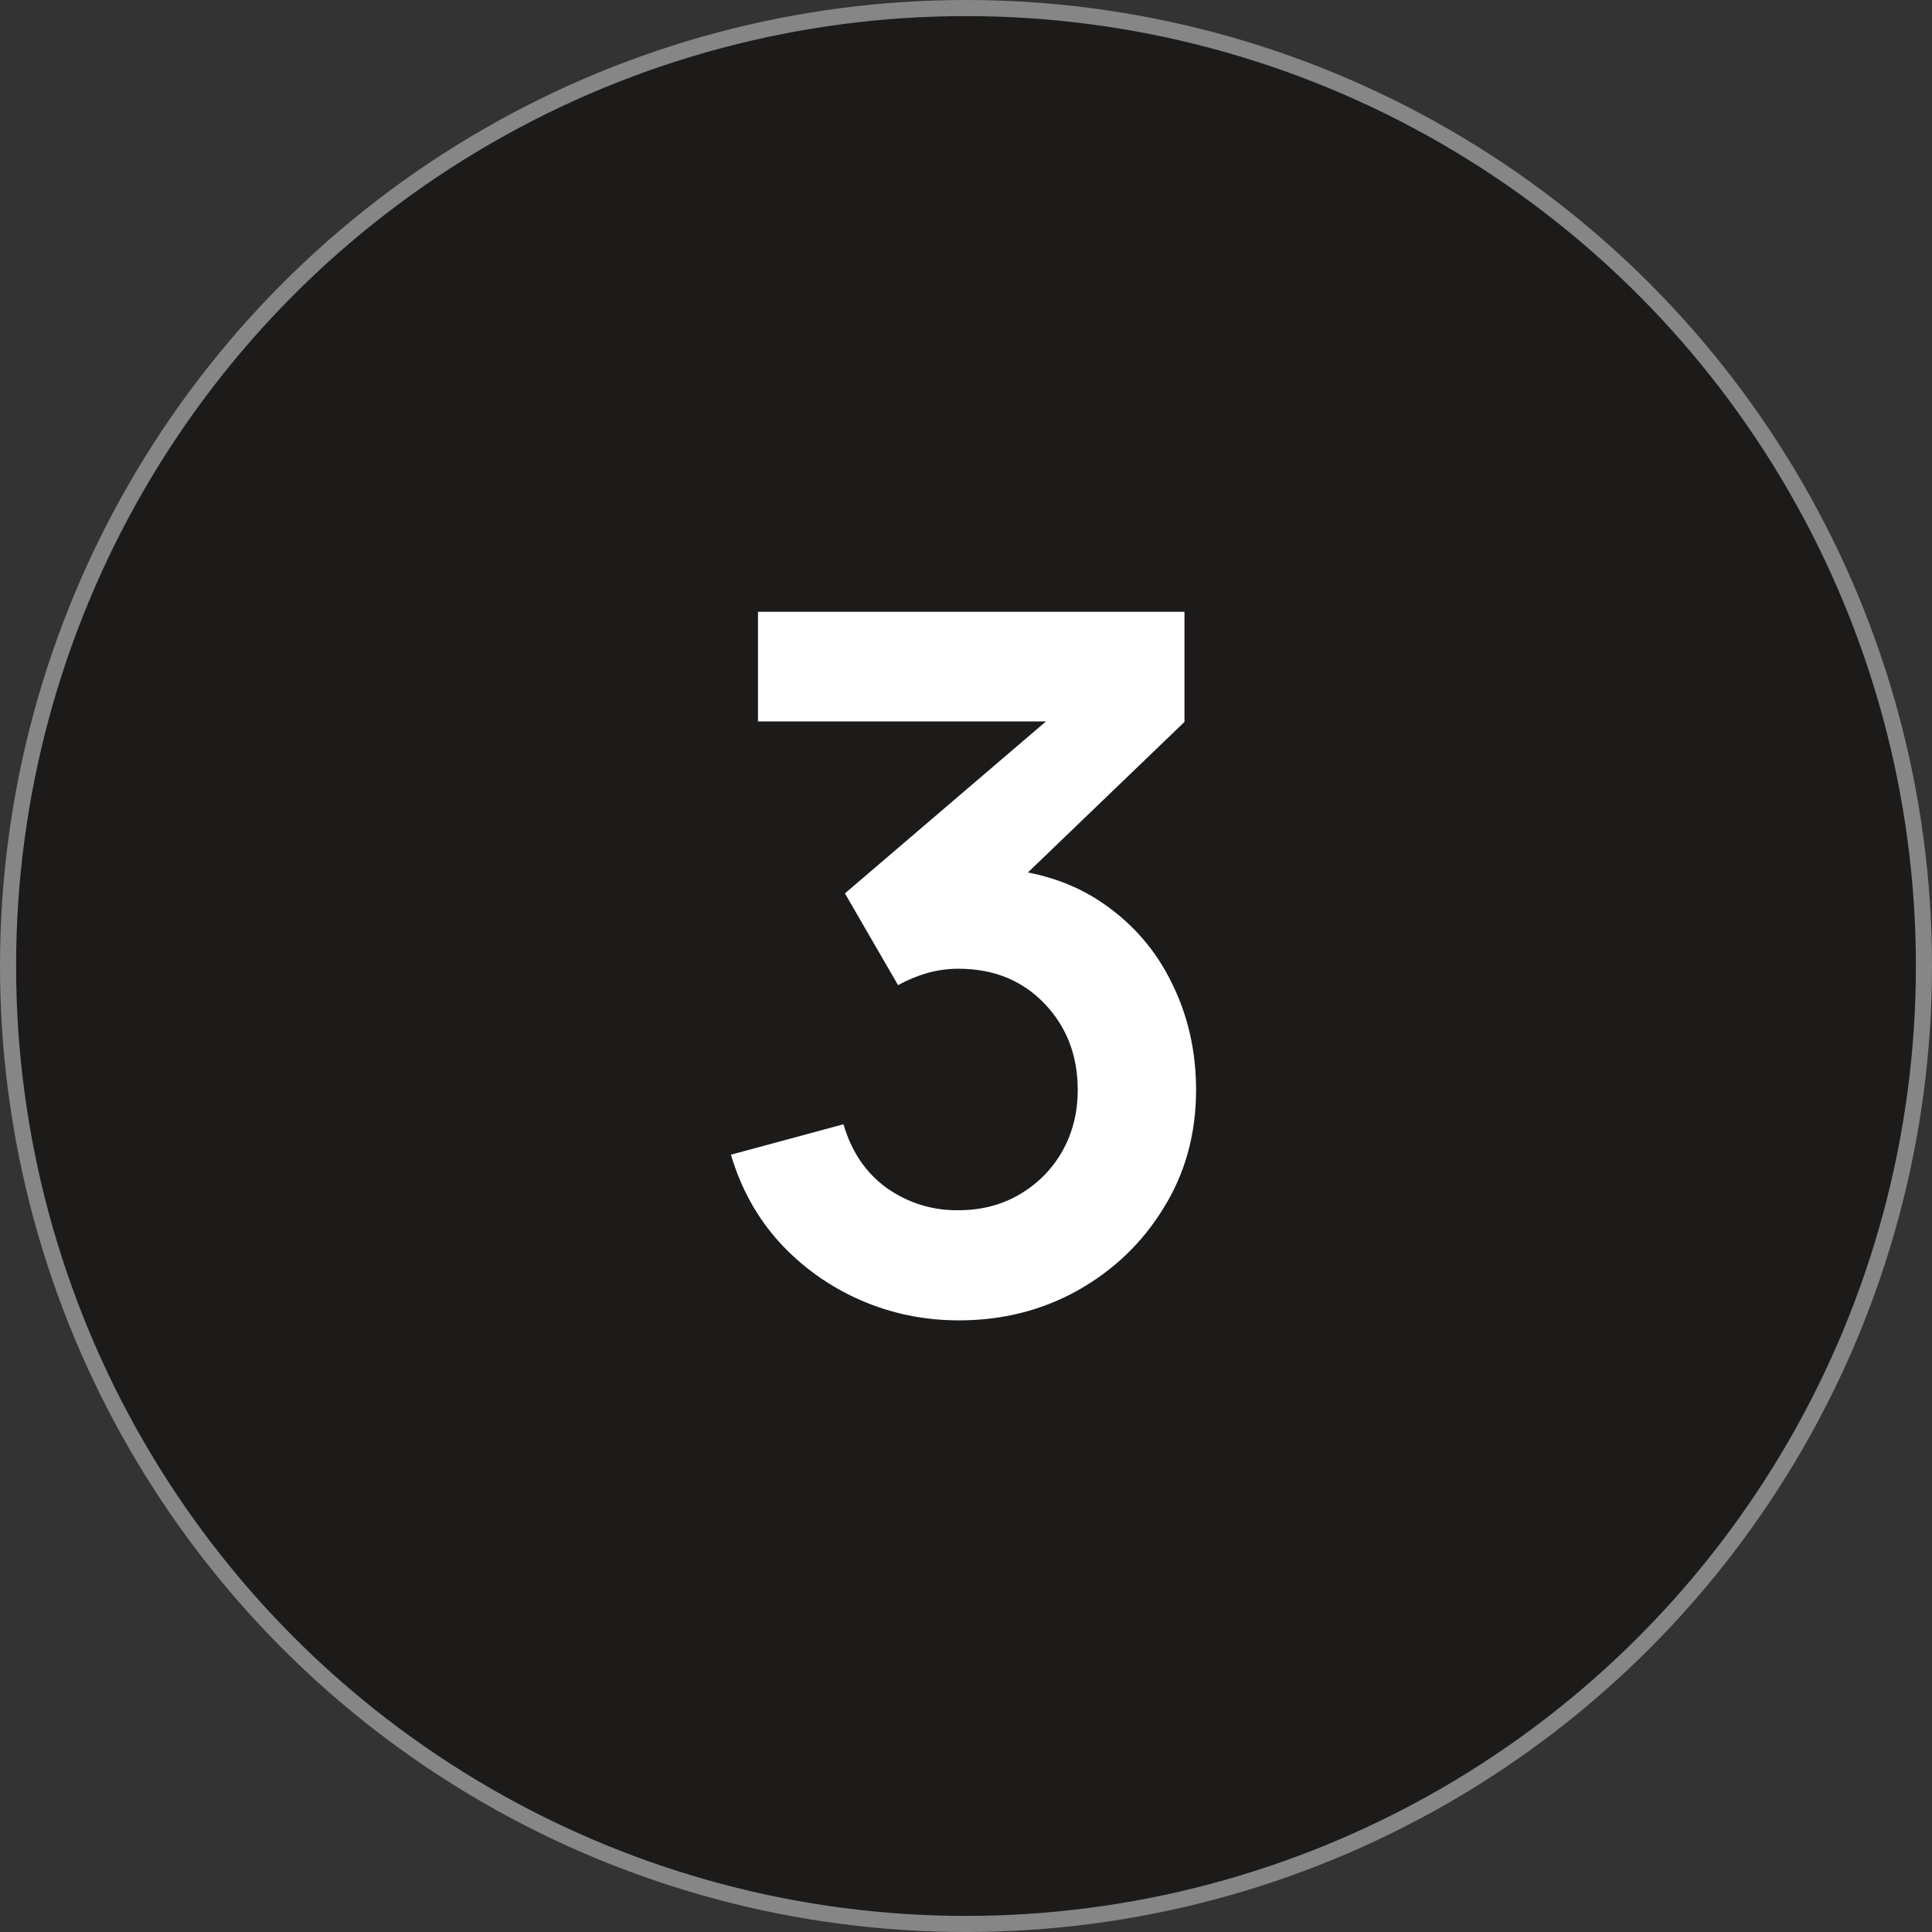
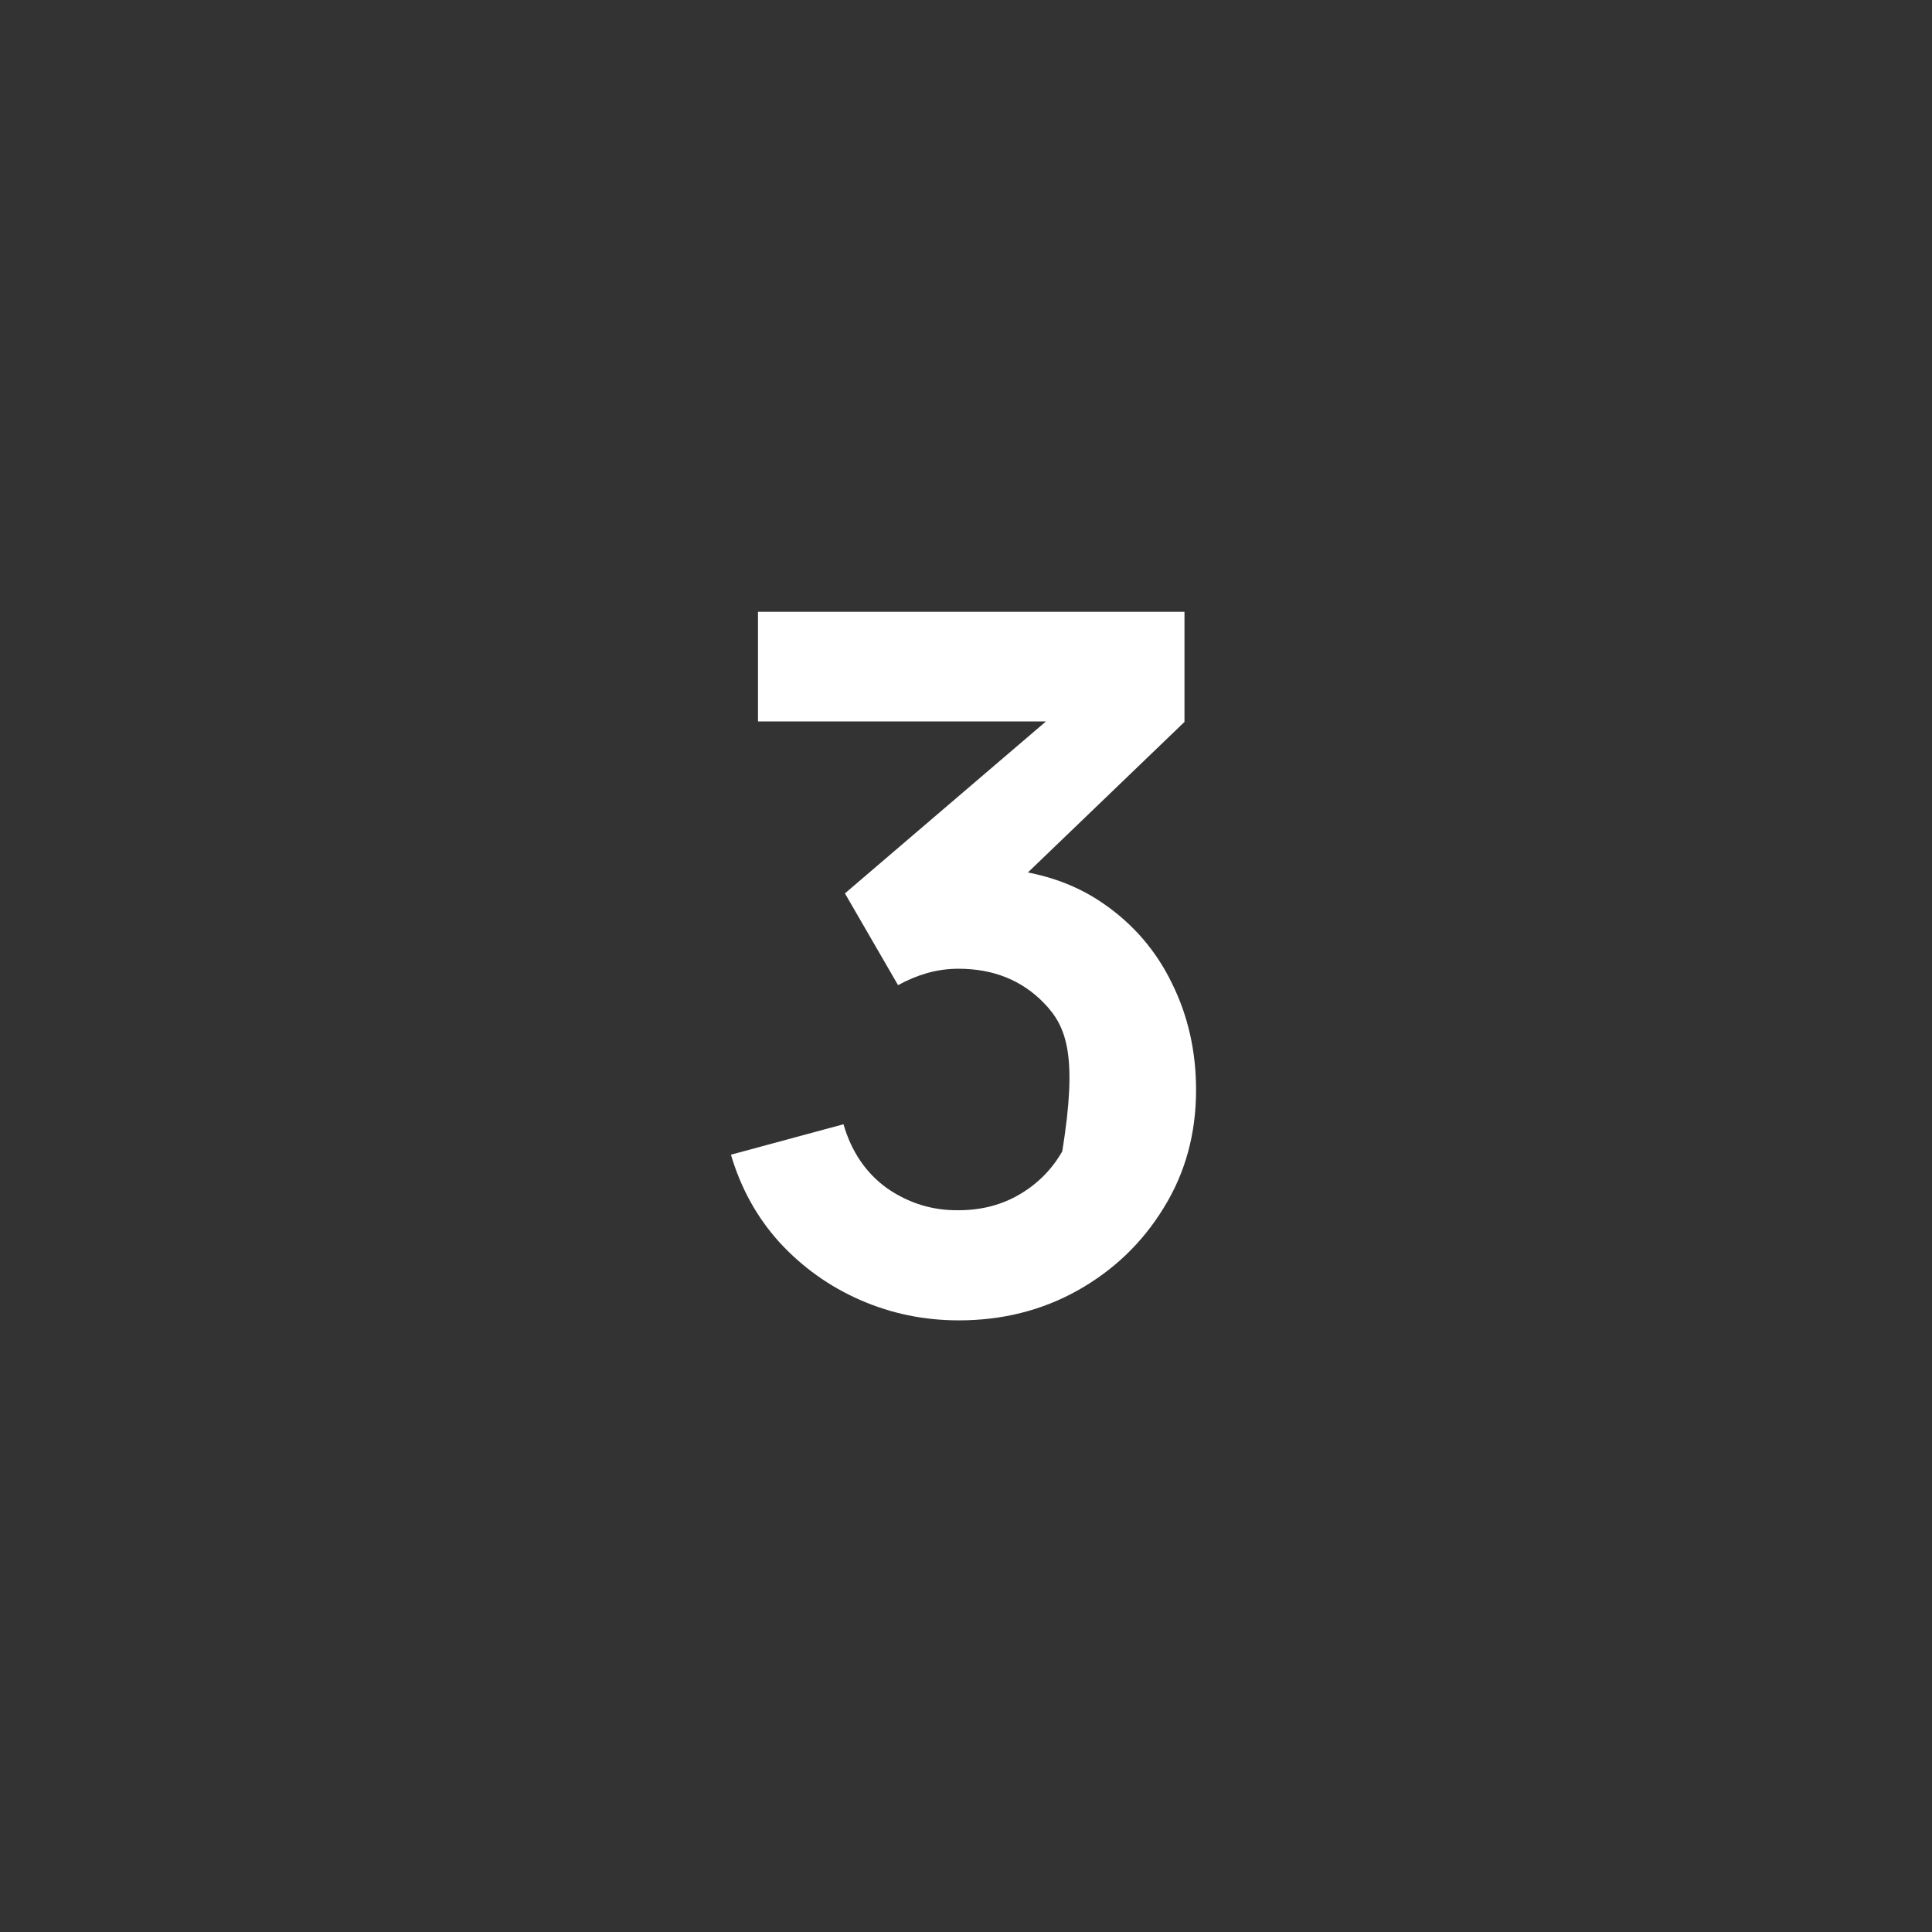
<svg xmlns="http://www.w3.org/2000/svg" width="120" height="120" viewBox="0 0 120 120" fill="none">
  <rect x="0" y="0" width="120" height="120" fill="#333333" stroke="none" />
-   <circle cx="60" cy="60" r="59.5" fill="#1D1B1A" stroke="#868686" />
-   <path d="M59.56 82.01C57.4 82.01 55.36 81.59 53.44 80.75C51.52 79.91 49.85 78.72 48.43 77.18C47.03 75.64 46.02 73.82 45.4 71.72L52.39 69.83C52.89 71.55 53.8 72.88 55.12 73.82C56.46 74.74 57.93 75.19 59.53 75.17C60.95 75.17 62.22 74.84 63.34 74.18C64.46 73.52 65.34 72.63 65.98 71.51C66.62 70.37 66.94 69.1 66.94 67.7C66.94 65.56 66.25 63.77 64.87 62.33C63.49 60.89 61.71 60.17 59.53 60.17C58.87 60.17 58.22 60.26 57.58 60.44C56.96 60.62 56.36 60.87 55.78 61.19L52.48 55.49L67 43.07L67.63 44.81H47.08V38H73.57V44.84L61.9 56.06L61.84 53.93C64.46 54.11 66.69 54.84 68.53 56.12C70.39 57.4 71.81 59.05 72.79 61.07C73.79 63.09 74.29 65.3 74.29 67.7C74.29 70.42 73.62 72.86 72.28 75.02C70.96 77.18 69.18 78.89 66.94 80.15C64.72 81.39 62.26 82.01 59.56 82.01Z" fill="white" />
+   <path d="M59.56 82.01C57.4 82.01 55.36 81.59 53.44 80.75C51.52 79.91 49.85 78.72 48.43 77.18C47.03 75.64 46.02 73.82 45.4 71.72L52.39 69.83C52.89 71.55 53.8 72.88 55.12 73.82C56.46 74.74 57.93 75.19 59.53 75.17C60.95 75.17 62.22 74.84 63.34 74.18C64.46 73.52 65.34 72.63 65.98 71.51C66.94 65.56 66.25 63.77 64.87 62.33C63.49 60.89 61.71 60.17 59.53 60.17C58.87 60.17 58.22 60.26 57.58 60.44C56.96 60.62 56.36 60.87 55.78 61.19L52.48 55.49L67 43.07L67.63 44.81H47.08V38H73.57V44.84L61.9 56.06L61.84 53.93C64.46 54.11 66.69 54.84 68.53 56.12C70.39 57.4 71.81 59.05 72.79 61.07C73.79 63.09 74.29 65.3 74.29 67.7C74.29 70.42 73.62 72.86 72.28 75.02C70.96 77.18 69.18 78.89 66.94 80.15C64.72 81.39 62.26 82.01 59.56 82.01Z" fill="white" />
</svg>